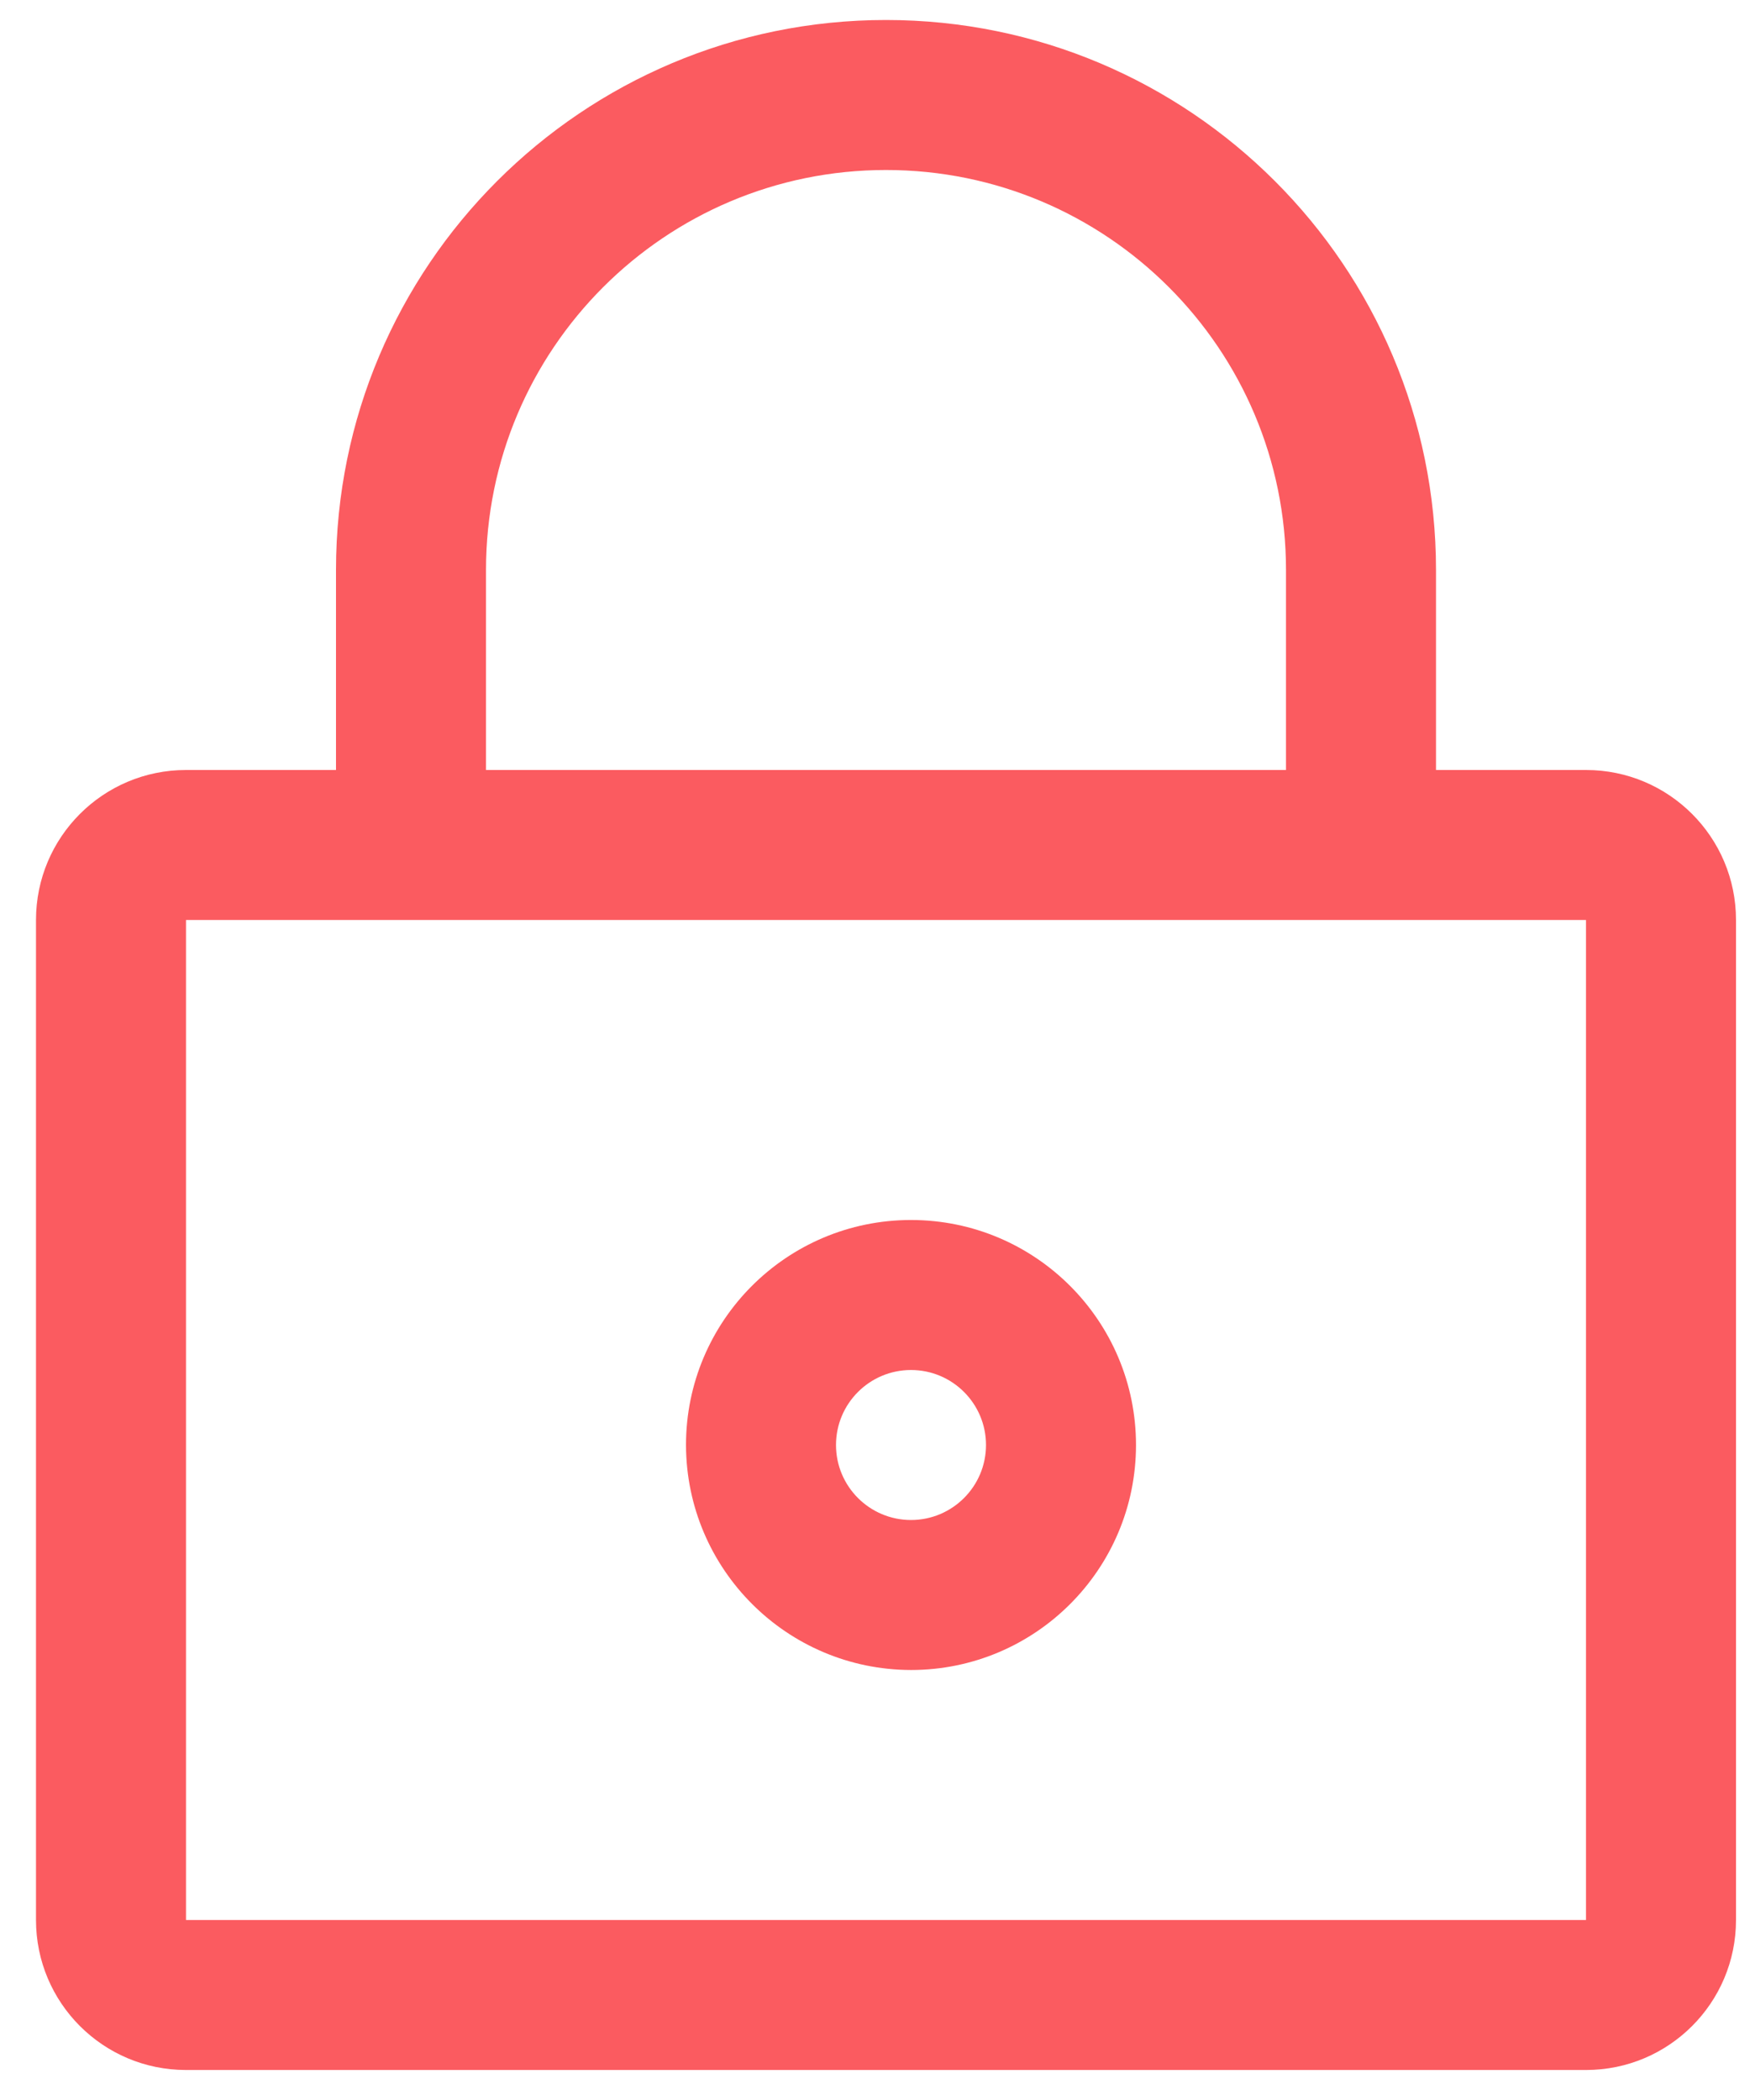
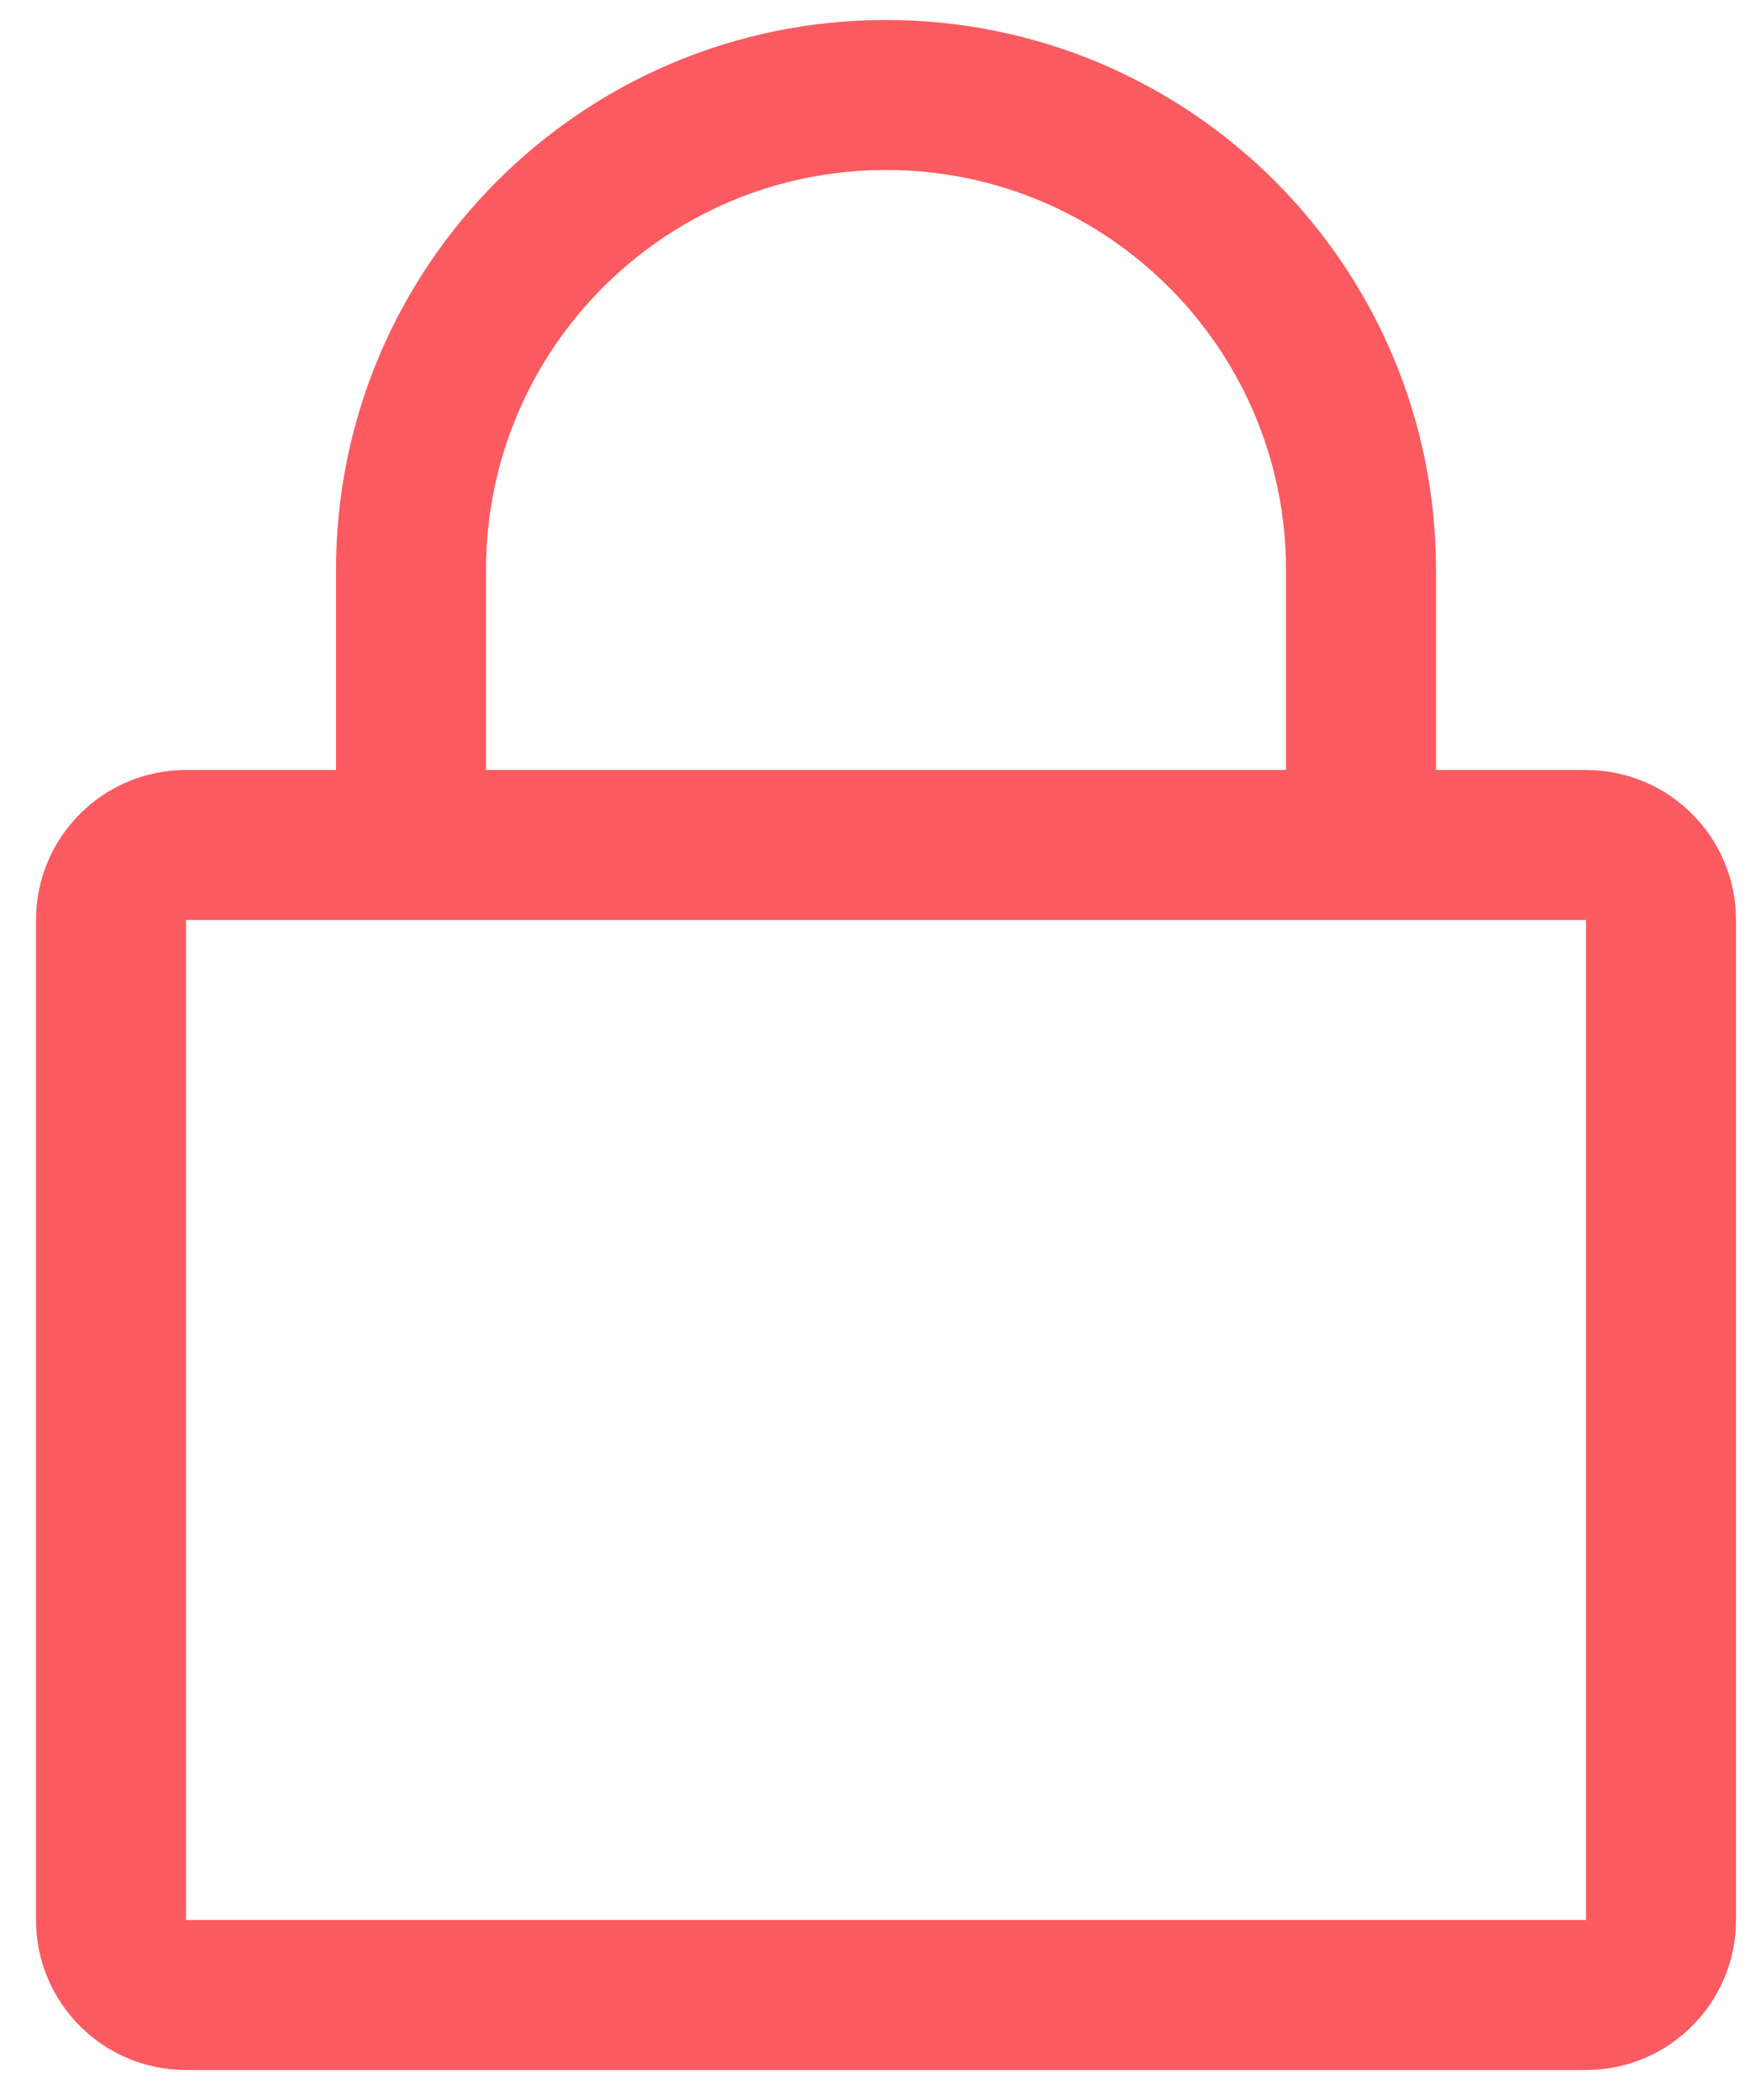
<svg xmlns="http://www.w3.org/2000/svg" width="35" height="42" viewBox="0 0 35 42" fill="none">
  <path fill-rule="evenodd" clip-rule="evenodd" d="M31.72 15.4H28.72V11.4C28.72 5.325 23.795 0.4 17.72 0.4C11.645 0.4 6.72 5.325 6.72 11.4V15.4H3.72C2.063 15.4 0.72 16.743 0.72 18.4V38.4C0.72 40.057 2.063 41.4 3.72 41.4H31.72C33.377 41.4 34.72 40.057 34.72 38.4V18.4C34.72 16.743 33.377 15.4 31.72 15.4V15.4ZM9.72 11.4C9.72 6.982 13.302 3.4 17.72 3.4C22.138 3.4 25.72 6.982 25.72 11.4V15.4H9.72V11.4ZM31.72 38.4H3.72V18.4H31.72V38.4Z" fill="#FB5B60" />
-   <path fill-rule="evenodd" clip-rule="evenodd" d="M18.22 33.4C20.705 33.4 22.72 31.385 22.72 28.9C22.72 26.415 20.705 24.4 18.22 24.4C15.735 24.4 13.72 26.415 13.72 28.9C13.726 31.383 15.737 33.395 18.22 33.4ZM18.22 27.4C19.048 27.4 19.72 28.072 19.72 28.9C19.72 29.728 19.048 30.4 18.22 30.4C17.392 30.4 16.72 29.728 16.72 28.9C16.72 28.072 17.392 27.4 18.22 27.4Z" fill="#FB5B60" />
</svg>